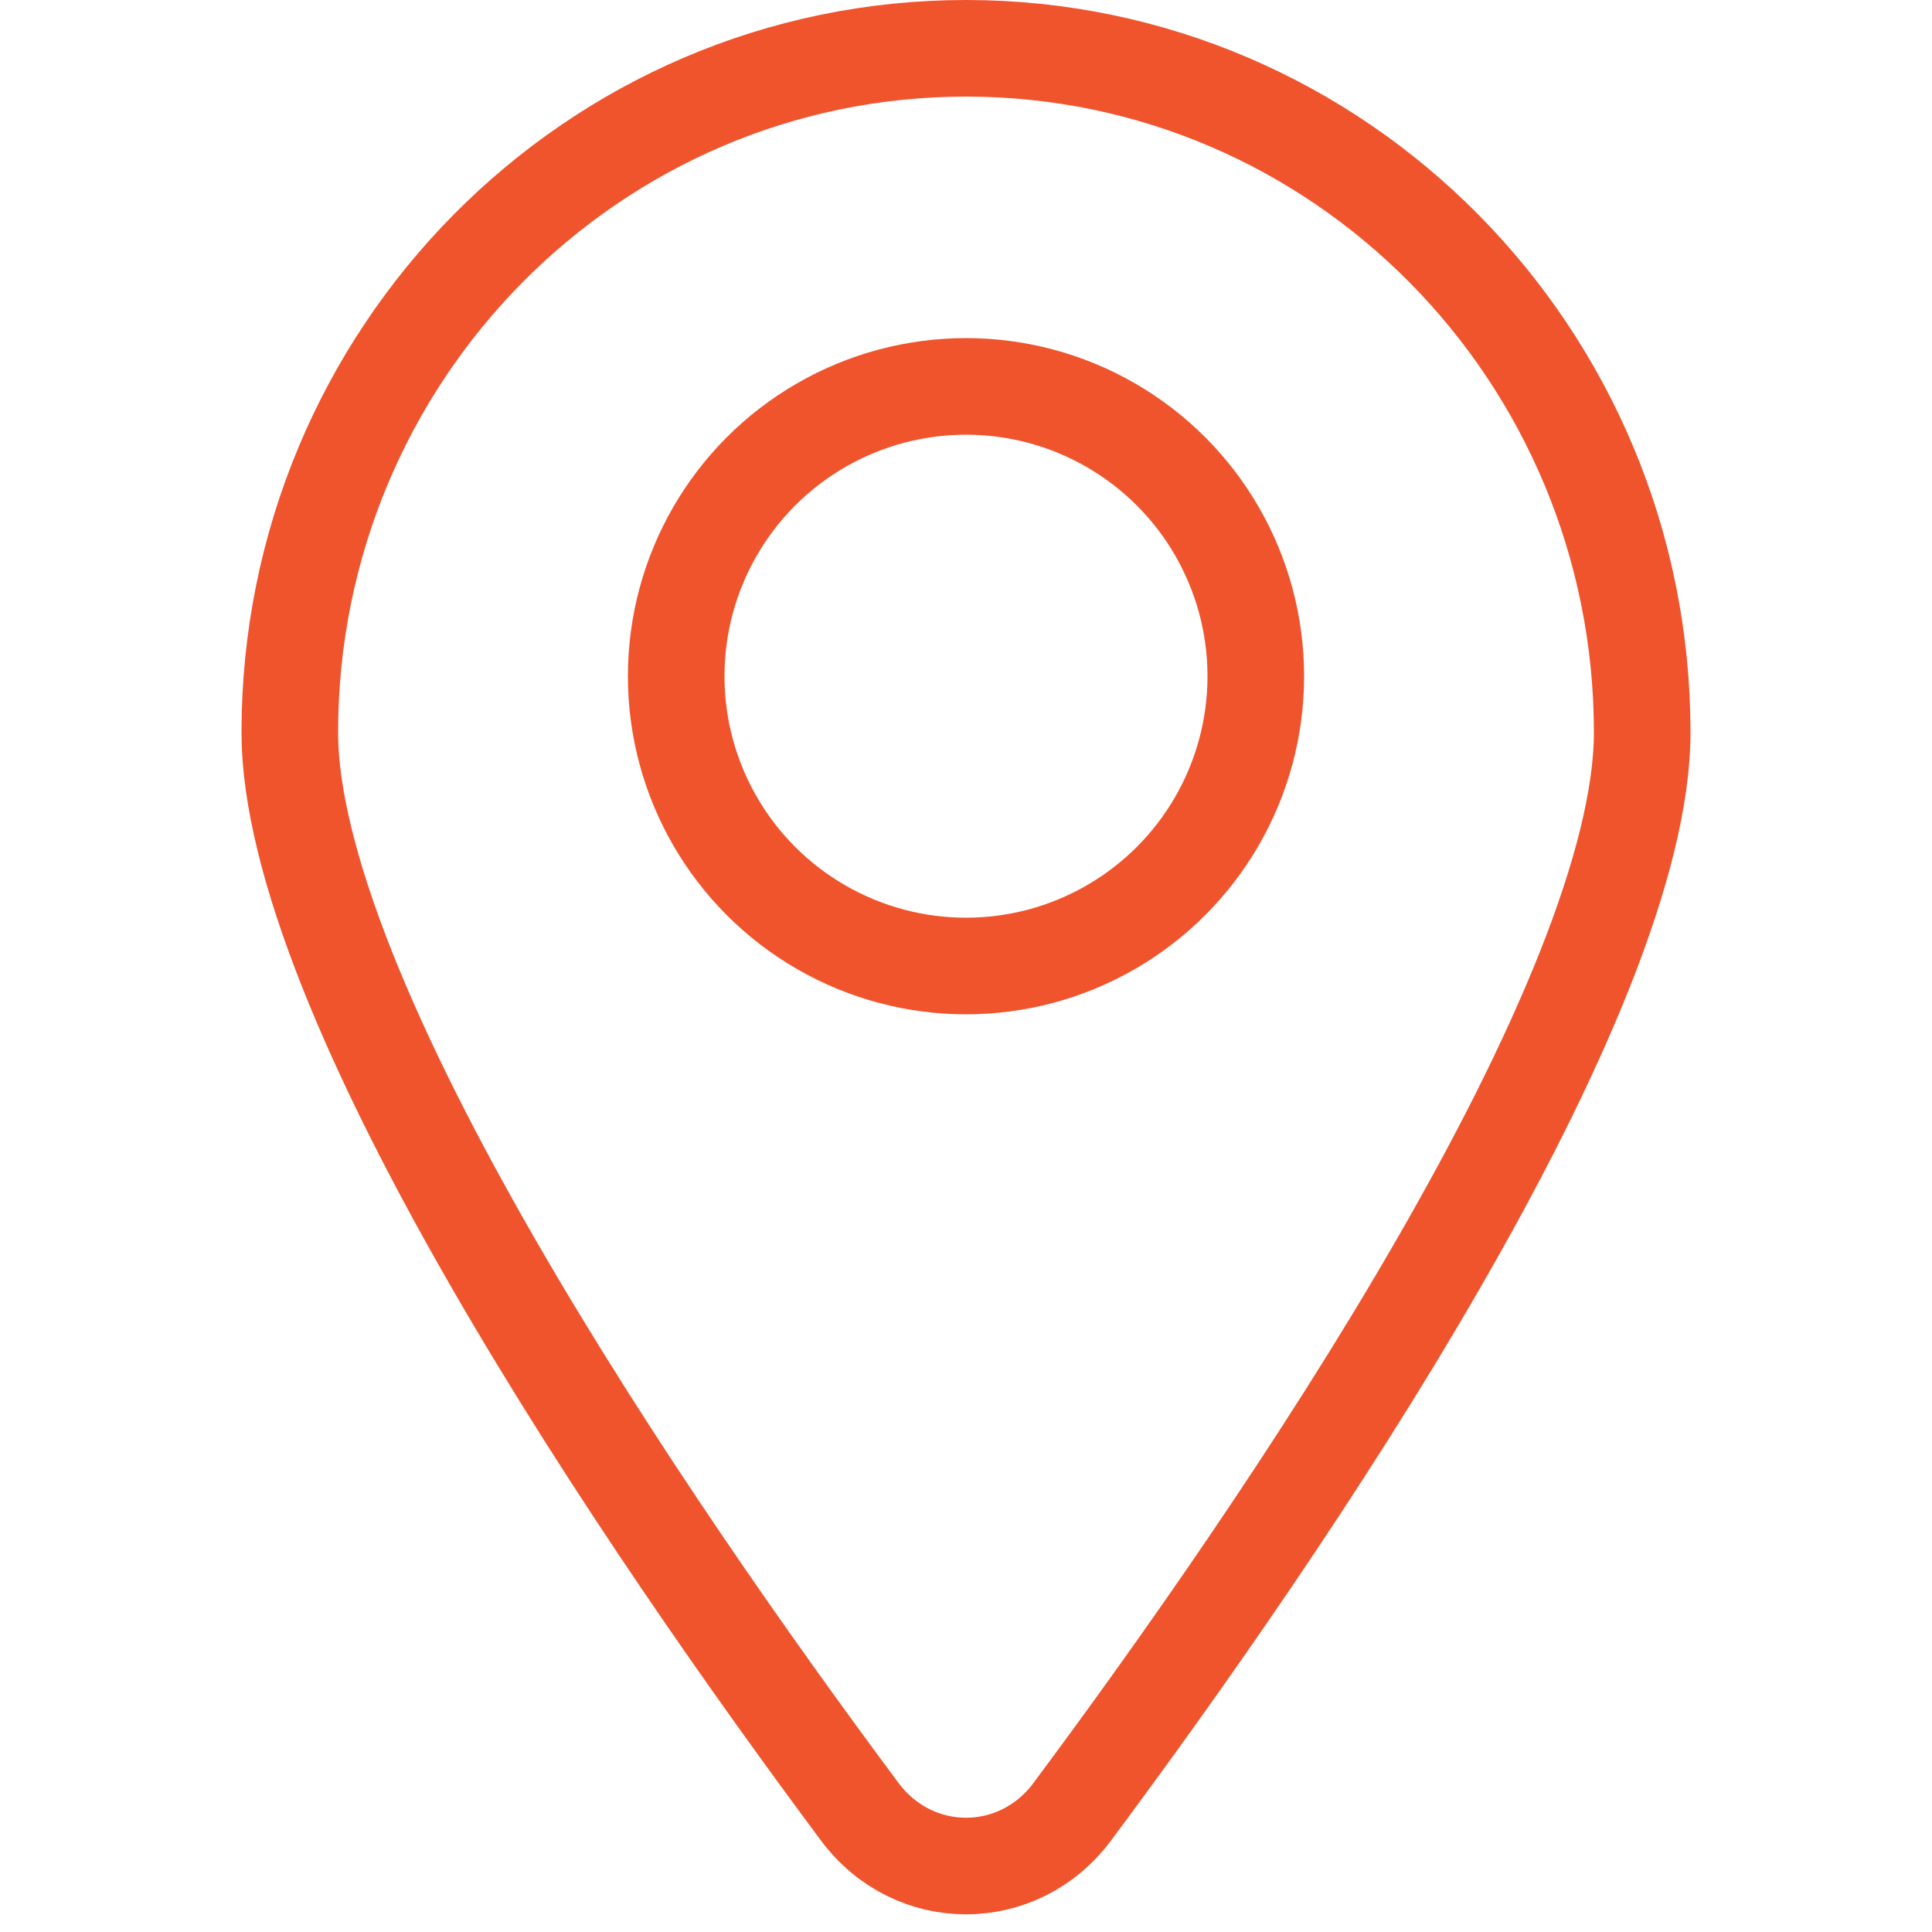
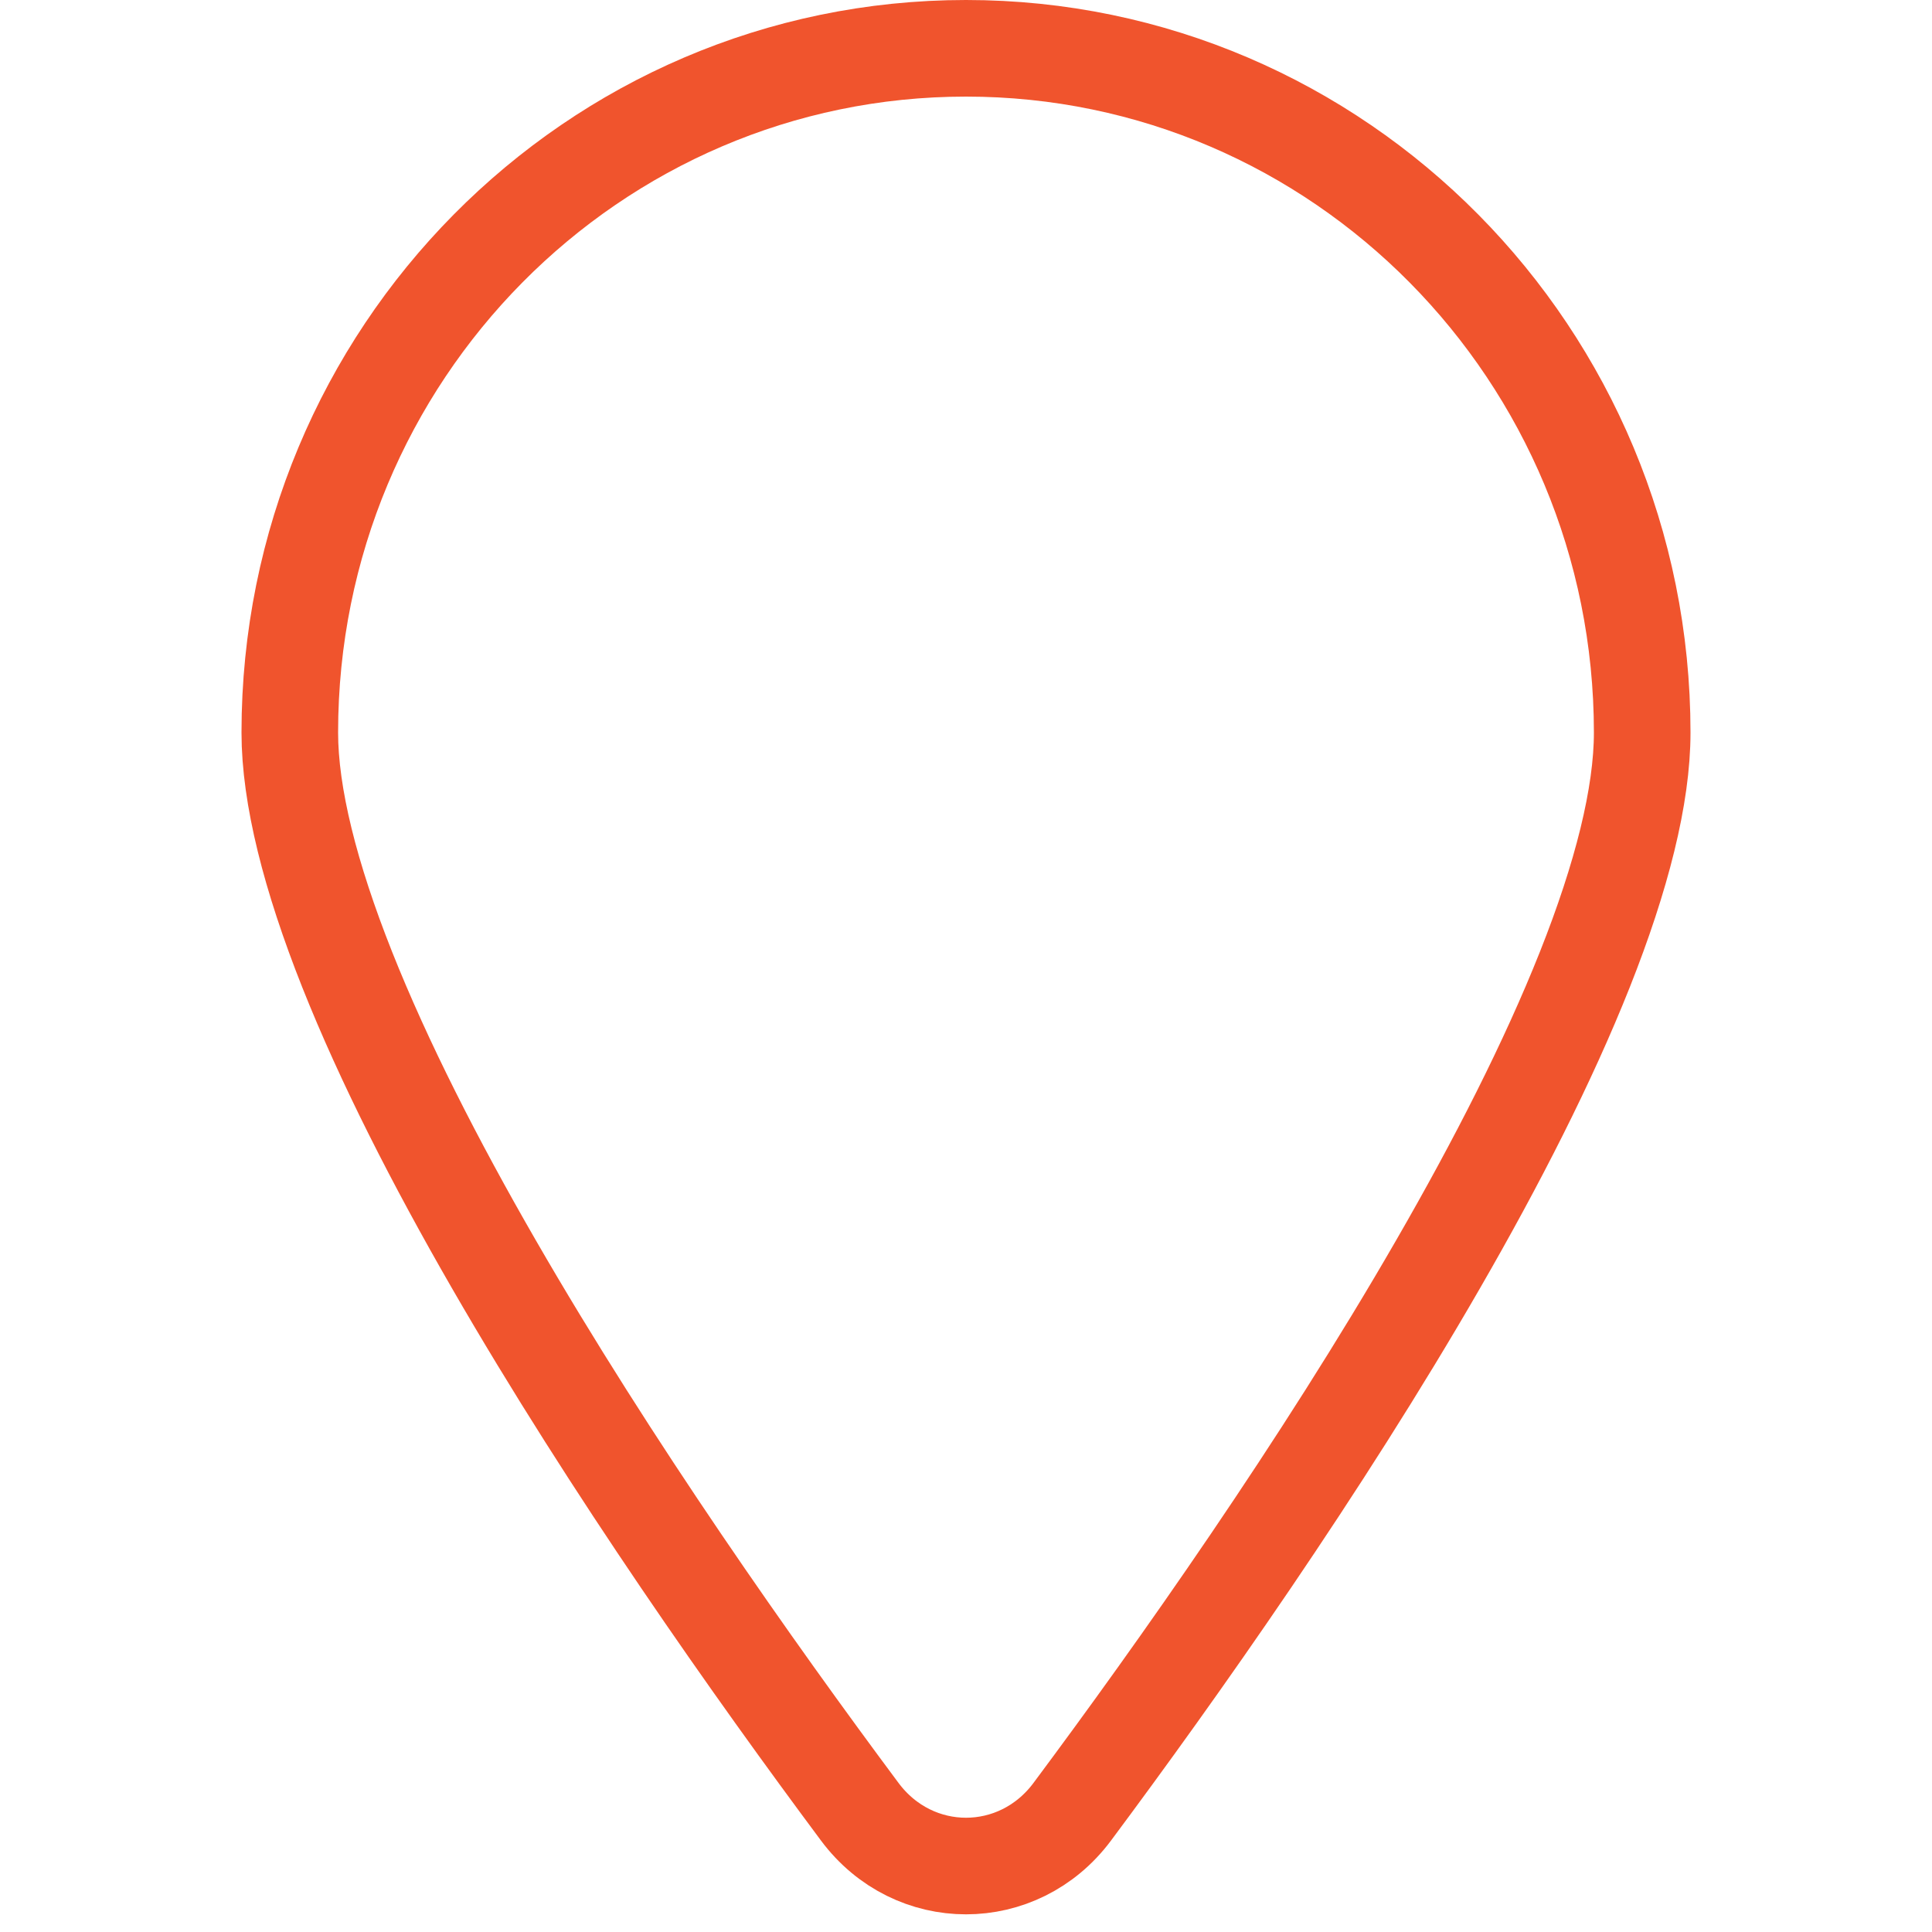
<svg xmlns="http://www.w3.org/2000/svg" class="icon icon-map-pin" aria-hidden="true" focusable="false" role="presentation" viewBox="0 0 40 40" fill="none">
-   <path d="M34 15.167C34 16.473 33.577 18.147 32.812 20.074C32.053 21.984 30.989 24.069 29.776 26.171C27.352 30.377 24.379 34.584 22.2 37.51C21.084 39.009 18.916 39.009 17.8 37.51C15.621 34.584 12.648 30.377 10.223 26.171C9.011 24.069 7.947 21.984 7.188 20.074C6.423 18.147 6 16.473 6 15.167C6 7.332 12.278 1 20 1C27.722 1 34 7.332 34 15.167Z" stroke="#f0542d" stroke-width="2" />
-   <circle cx="20" cy="14" r="6" stroke="#f0542d" stroke-width="2" />
+   <path d="M34 15.167C34 16.473 33.577 18.147 32.812 20.074C32.053 21.984 30.989 24.069 29.776 26.171C27.352 30.377 24.379 34.584 22.2 37.51C21.084 39.009 18.916 39.009 17.8 37.51C15.621 34.584 12.648 30.377 10.223 26.171C9.011 24.069 7.947 21.984 7.188 20.074C6.423 18.147 6 16.473 6 15.167C6 7.332 12.278 1 20 1C27.722 1 34 7.332 34 15.167" stroke="#f0542d" stroke-width="2" />
</svg>